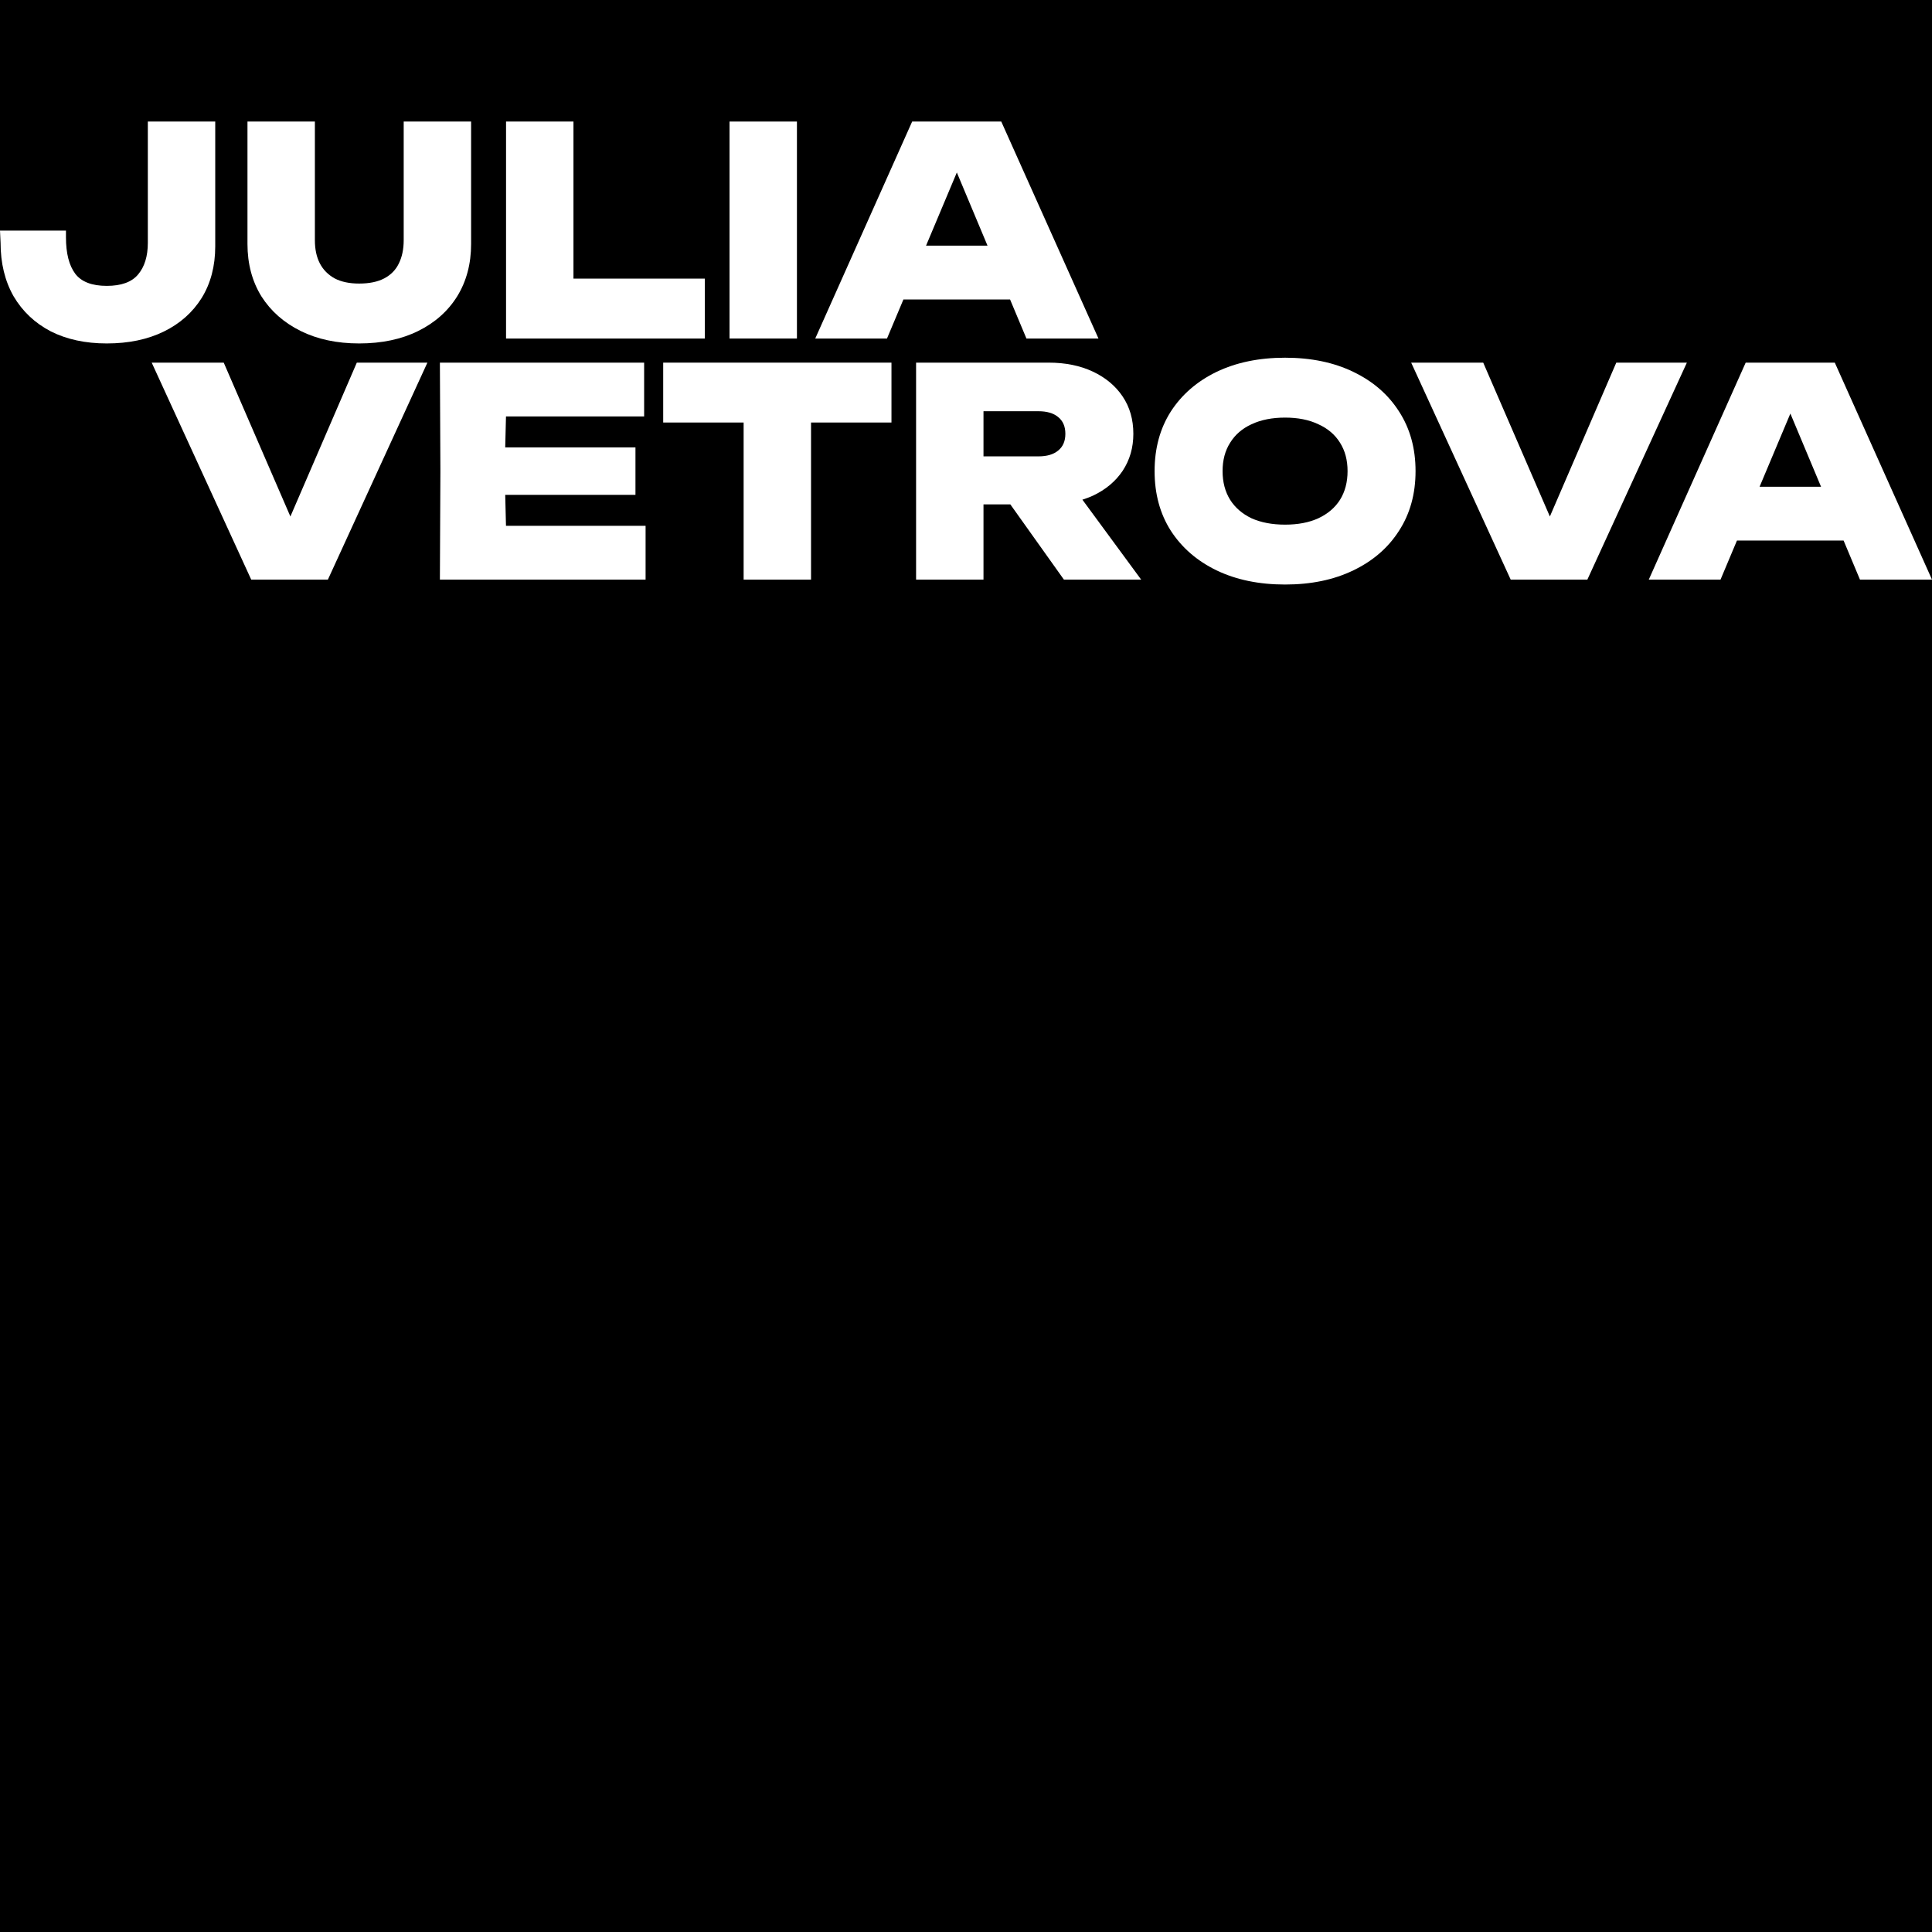
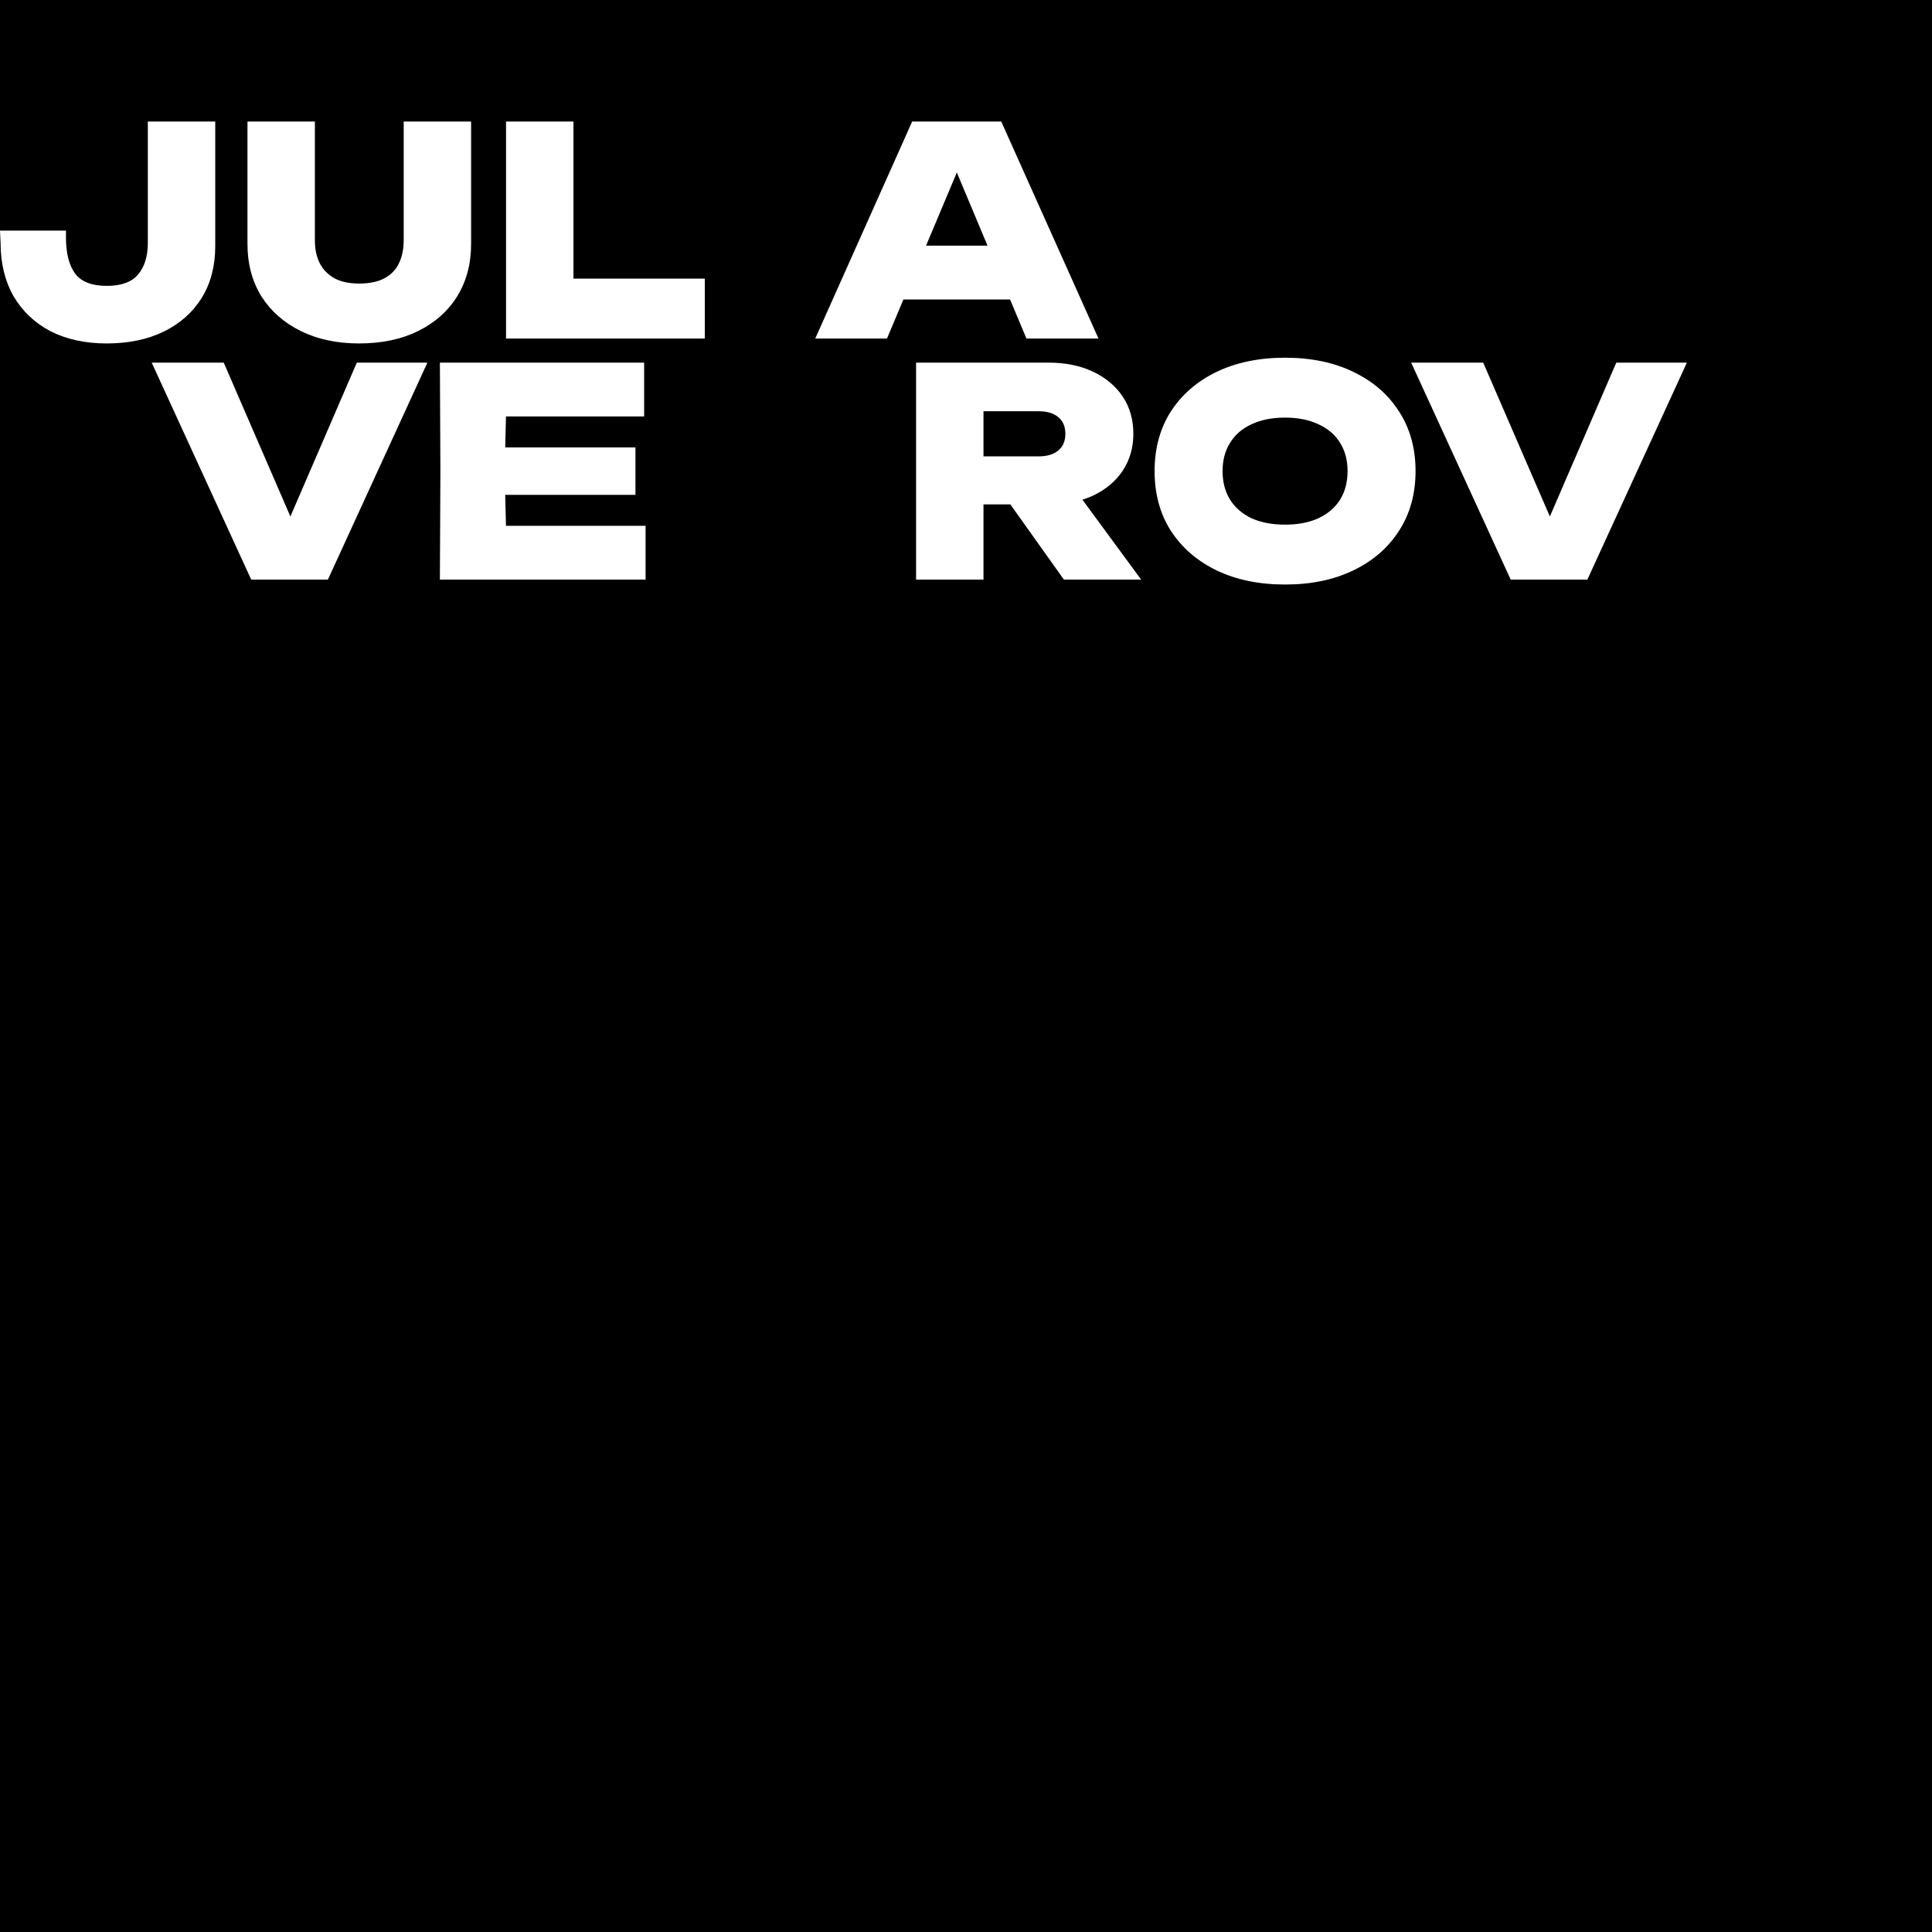
<svg xmlns="http://www.w3.org/2000/svg" width="302" height="302" viewBox="0 0 302 302" fill="none">
  <rect x="0" y="0" width="302" height="302" fill="#808080" stroke="none" />
  <g clip-path="url(#clip0_266_40)">
    <rect width="302" height="302" fill="black" />
    <path d="M137.745 46.812V38.4H160.99V46.812H137.745ZM156.513 19L171.707 52.916H160.447L148.146 23.567H150.995L138.65 52.916H127.435L142.584 19H156.513Z" fill="white" />
-     <path d="M114.035 19H124.572V52.916H114.035V19Z" fill="white" />
    <path d="M89.64 19V48.259L84.891 43.556H110.171V52.916H79.103V19H89.64Z" fill="white" />
    <path d="M49.221 37.541C49.221 38.958 49.477 40.164 49.99 41.159C50.502 42.154 51.271 42.938 52.296 43.51C53.321 44.053 54.602 44.324 56.14 44.324C57.738 44.324 59.049 44.053 60.074 43.51C61.099 42.968 61.853 42.199 62.335 41.204C62.848 40.179 63.104 38.958 63.104 37.541V19H73.641V38.129C73.641 41.234 72.917 43.962 71.47 46.314C70.023 48.636 67.988 50.444 65.365 51.741C62.742 53.037 59.667 53.685 56.14 53.685C52.673 53.685 49.628 53.037 47.005 51.741C44.382 50.444 42.332 48.636 40.855 46.314C39.408 43.962 38.684 41.234 38.684 38.129V19H49.221V37.541Z" fill="white" />
    <path d="M0 36.049H10.311V37.089C10.311 39.591 10.793 41.49 11.758 42.787C12.722 44.053 14.366 44.686 16.687 44.686C18.948 44.686 20.576 44.098 21.571 42.922C22.596 41.717 23.108 40.058 23.108 37.948V19H33.645V38.491C33.645 41.596 32.937 44.294 31.52 46.585C30.103 48.846 28.128 50.595 25.596 51.831C23.063 53.067 20.094 53.685 16.687 53.685C13.341 53.685 10.416 53.052 7.914 51.786C5.442 50.49 3.512 48.666 2.125 46.314C0.769 43.932 0.09 41.144 0.09 37.948L0 36.049Z" fill="white" />
-     <path d="M268.038 84.497V76.085H291.282V84.497H268.038ZM286.805 56.685L302 90.602H290.74L278.439 61.252H281.288L268.943 90.602H257.728L272.877 56.685H286.805Z" fill="white" />
    <path d="M244.465 85.808H240.078L252.65 56.685H263.684L248.128 90.602H236.144L220.587 56.685H231.848L244.465 85.808Z" fill="white" />
    <path d="M200.876 91.37C196.806 91.37 193.234 90.631 190.159 89.154C187.114 87.677 184.732 85.612 183.014 82.959C181.325 80.306 180.481 77.201 180.481 73.643C180.481 70.086 181.325 66.98 183.014 64.327C184.732 61.674 187.114 59.609 190.159 58.132C193.234 56.655 196.806 55.916 200.876 55.916C204.946 55.916 208.504 56.655 211.549 58.132C214.624 59.609 217.005 61.674 218.694 64.327C220.412 66.98 221.271 70.086 221.271 73.643C221.271 77.201 220.412 80.306 218.694 82.959C217.005 85.612 214.624 87.677 211.549 89.154C208.504 90.631 204.946 91.37 200.876 91.37ZM200.876 82.009C202.896 82.009 204.63 81.677 206.077 81.014C207.554 80.321 208.685 79.356 209.468 78.12C210.252 76.854 210.644 75.362 210.644 73.643C210.644 71.925 210.252 70.447 209.468 69.211C208.685 67.945 207.554 66.98 206.077 66.317C204.63 65.624 202.896 65.277 200.876 65.277C198.856 65.277 197.108 65.624 195.63 66.317C194.183 66.98 193.068 67.945 192.284 69.211C191.5 70.447 191.108 71.925 191.108 73.643C191.108 75.362 191.5 76.854 192.284 78.12C193.068 79.356 194.183 80.321 195.63 81.014C197.108 81.677 198.856 82.009 200.876 82.009Z" fill="white" />
    <path d="M150.478 71.337H162.326C163.652 71.337 164.677 71.035 165.401 70.433C166.155 69.83 166.532 68.955 166.532 67.81C166.532 66.664 166.155 65.79 165.401 65.187C164.677 64.584 163.652 64.282 162.326 64.282H148.985L153.734 59.398V90.602H143.197V56.685H163.909C166.532 56.685 168.838 57.152 170.828 58.087C172.817 59.022 174.37 60.318 175.486 61.976C176.601 63.634 177.159 65.579 177.159 67.81C177.159 69.98 176.601 71.91 175.486 73.598C174.37 75.256 172.817 76.553 170.828 77.487C168.838 78.392 166.532 78.844 163.909 78.844H150.478V71.337ZM155 74.729H166.712L178.38 90.602H166.305L155 74.729Z" fill="white" />
-     <path d="M116.24 61.252H126.777V90.602H116.24V61.252ZM103.668 56.685H139.349V66.046H103.668V56.685Z" fill="white" />
    <path d="M99.332 69.935V77.352H74.143V69.935H99.332ZM78.879 73.643L79.208 86.758L75.093 82.19H100.915V90.602H68.762L68.84 73.643L68.762 56.685H100.688V65.096H75.093L79.208 60.529L78.879 73.643Z" fill="white" />
    <path d="M47.59 85.808H43.204L55.775 56.685H66.809L51.253 90.602H39.269L23.713 56.685H34.973L47.59 85.808Z" fill="white" />
  </g>
  <defs>
    <clipPath id="clip0_266_40">
      <rect width="302" height="302" fill="white" />
    </clipPath>
  </defs>
</svg>